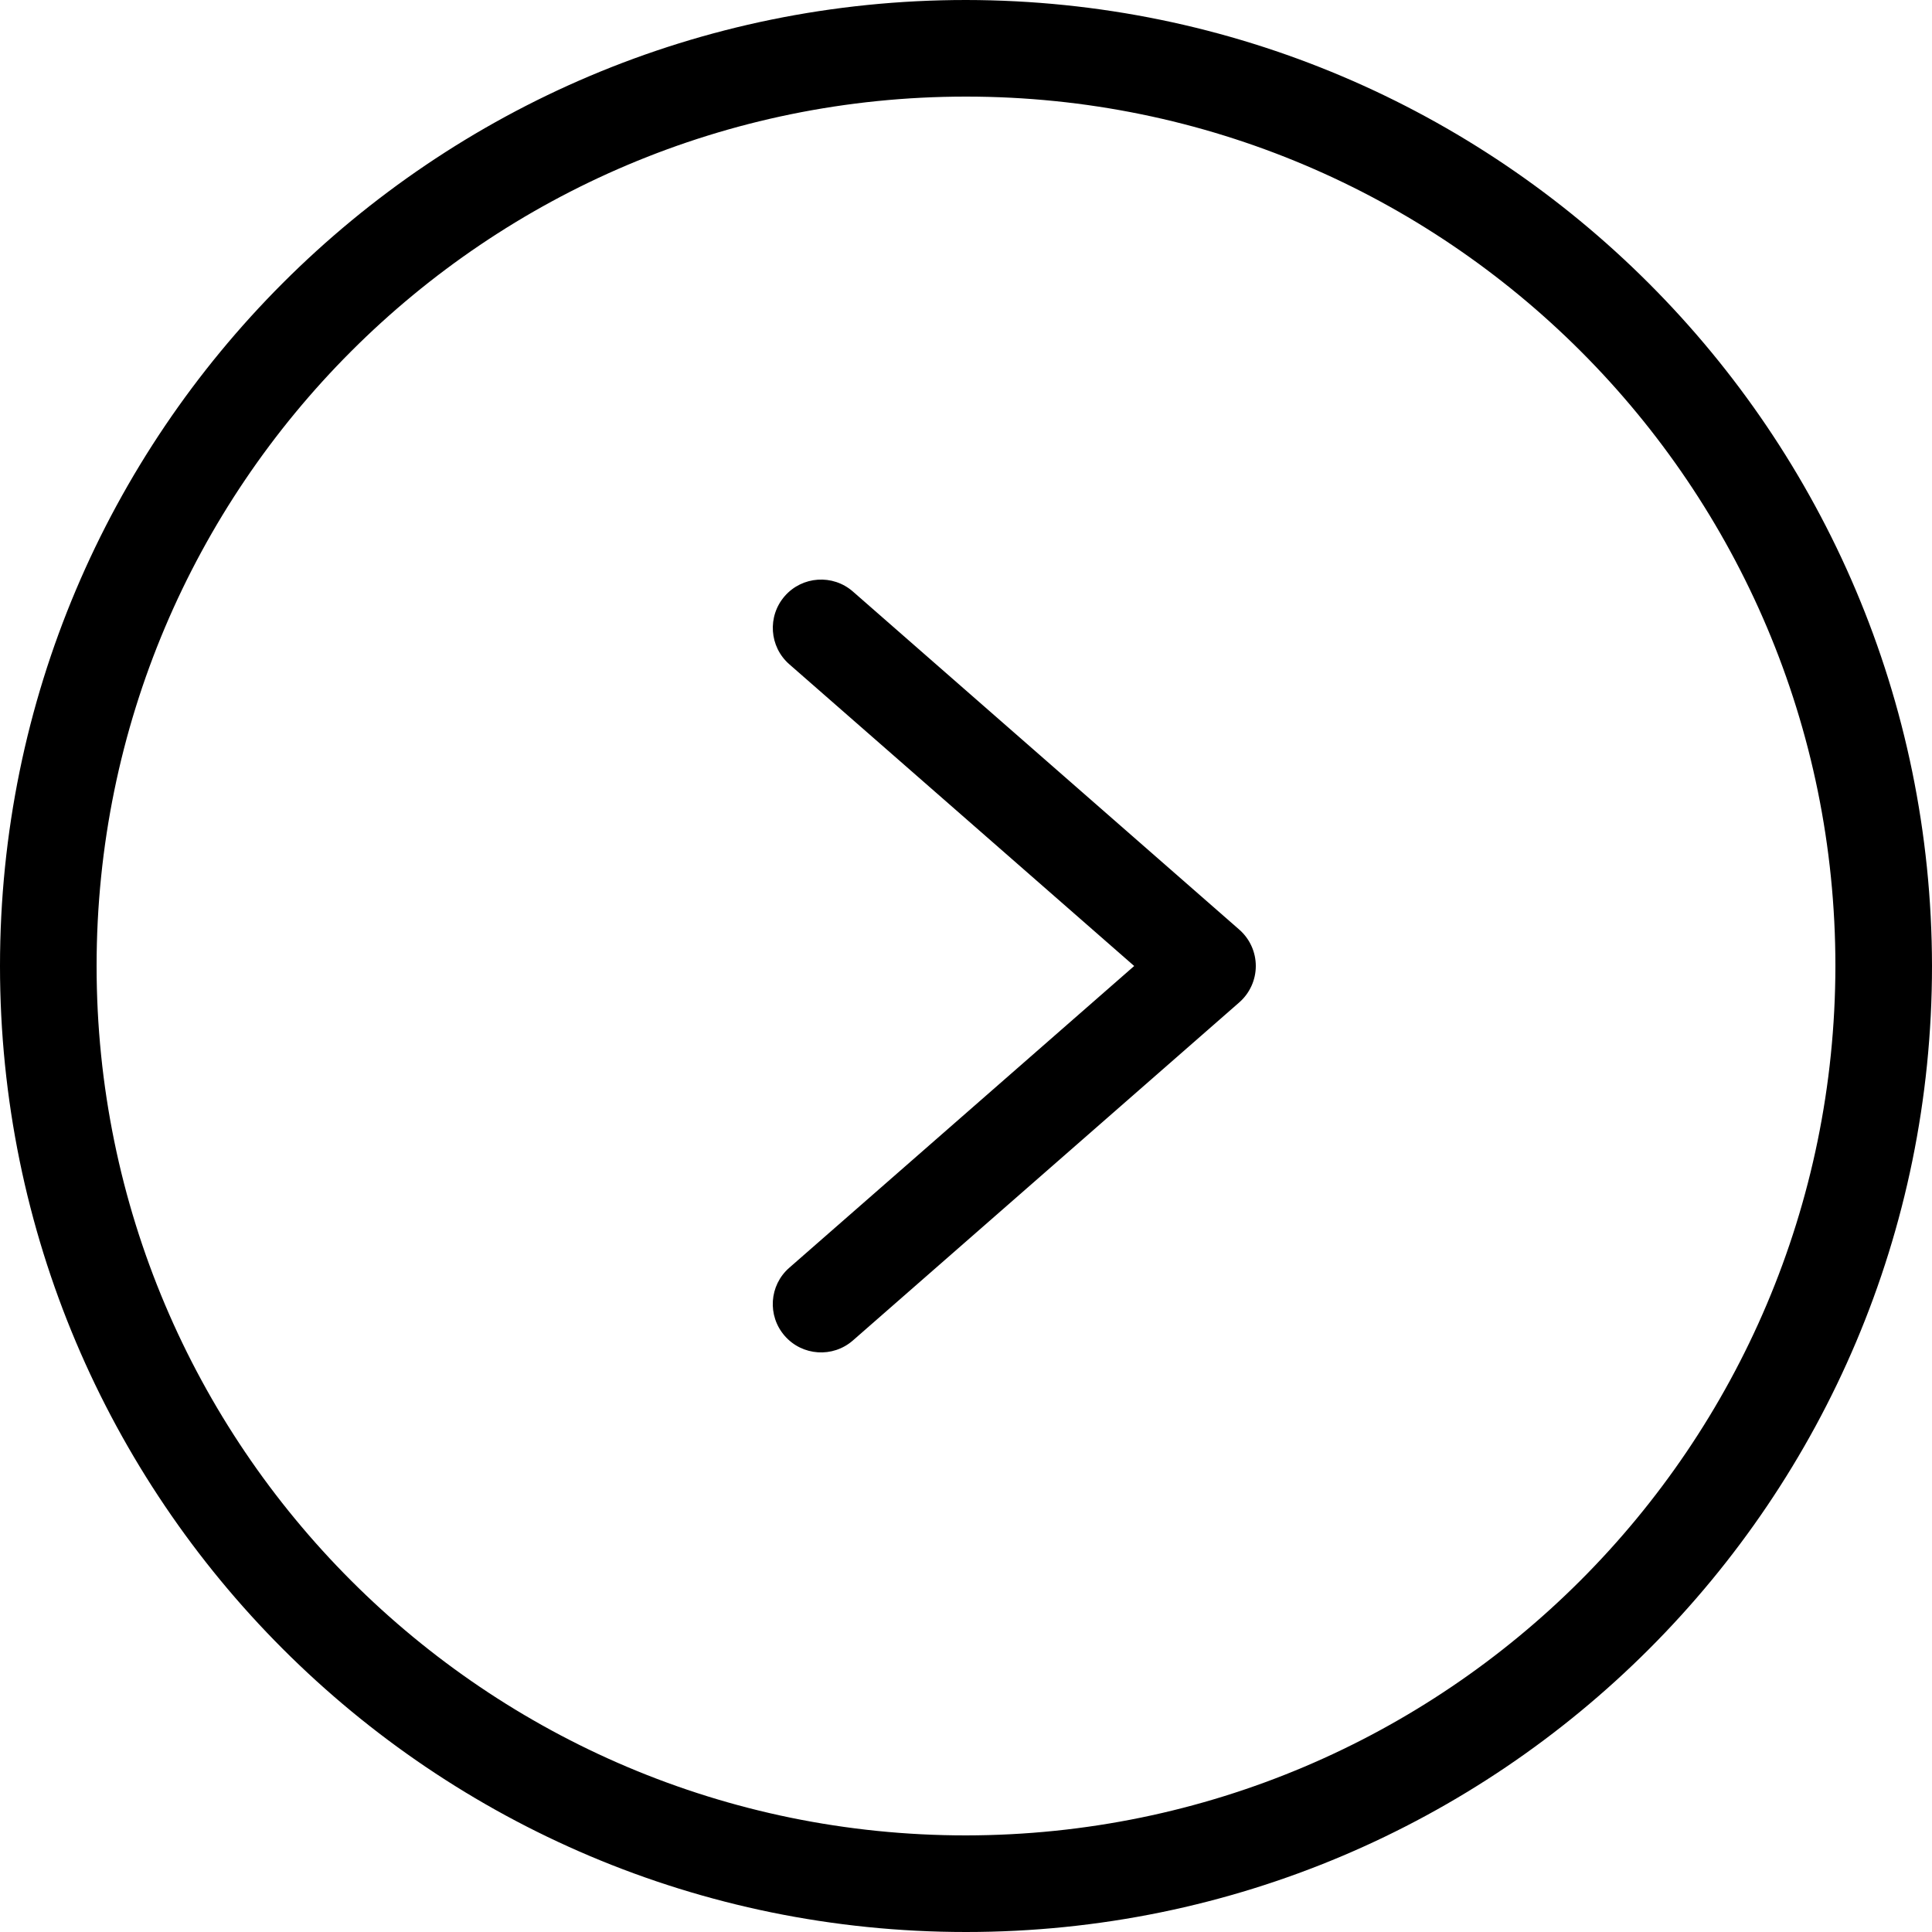
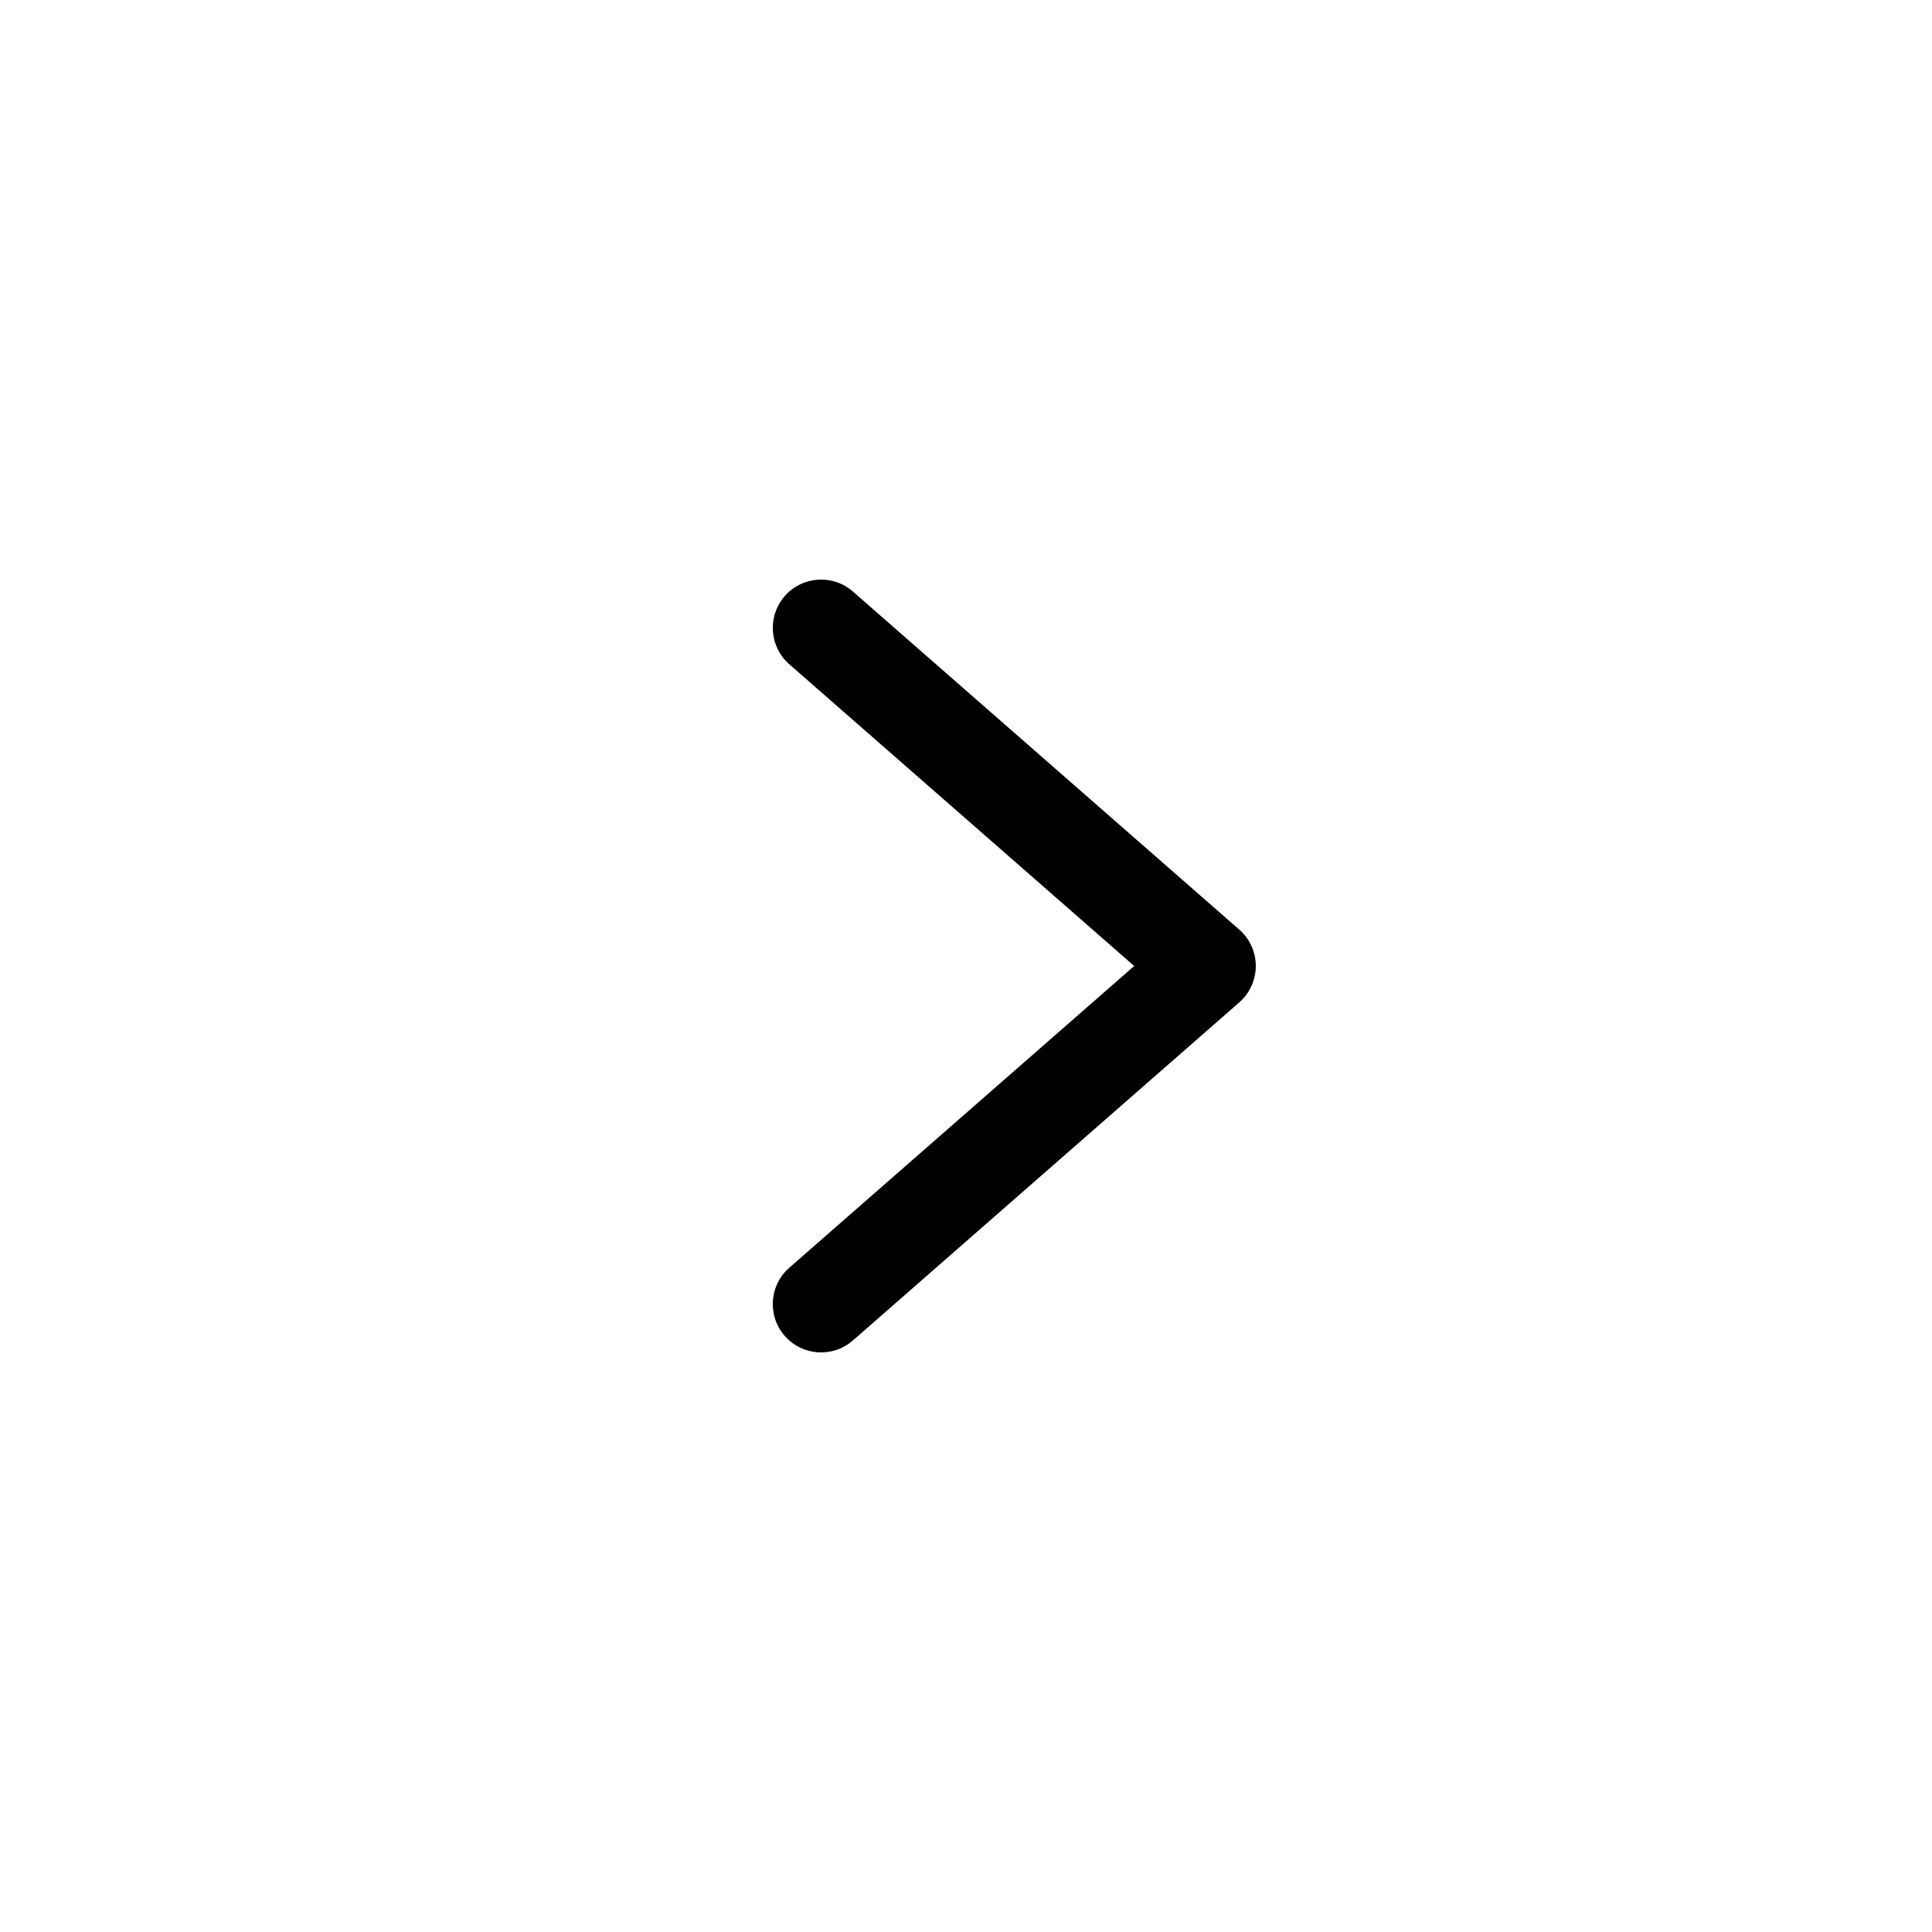
<svg xmlns="http://www.w3.org/2000/svg" width="39" height="39" viewBox="0 0 39 39" fill="none">
  <g clip-path="url(#clip0_527_3370)">
-     <path d="M19.5 0C8.73 0 0 8.73 0 19.5C0 30.269 8.73 39 19.5 39C30.269 39 39 30.269 39 19.5C38.988 8.735 30.265 0.012 19.5 0ZM19.5 37.05C9.807 37.05 1.95 29.192 1.95 19.5C1.95 9.807 9.807 1.95 19.5 1.95C29.192 1.95 37.05 9.807 37.05 19.5C37.039 29.188 29.188 37.039 19.5 37.05Z" fill="black" />
    <path d="M17.217 11.941C16.811 11.586 16.195 11.628 15.841 12.033C15.487 12.439 15.528 13.055 15.933 13.409L22.895 19.5L15.933 25.591C15.527 25.945 15.486 26.561 15.841 26.967C16.195 27.372 16.811 27.414 17.217 27.059L25.017 20.234C25.228 20.049 25.35 19.781 25.35 19.5C25.35 19.218 25.228 18.951 25.017 18.766L17.217 11.941Z" fill="black" />
  </g>
  <defs>
    <clipPath id="clip0_527_3370">
      <rect width="39" height="39" fill="white" />
    </clipPath>
  </defs>
</svg>